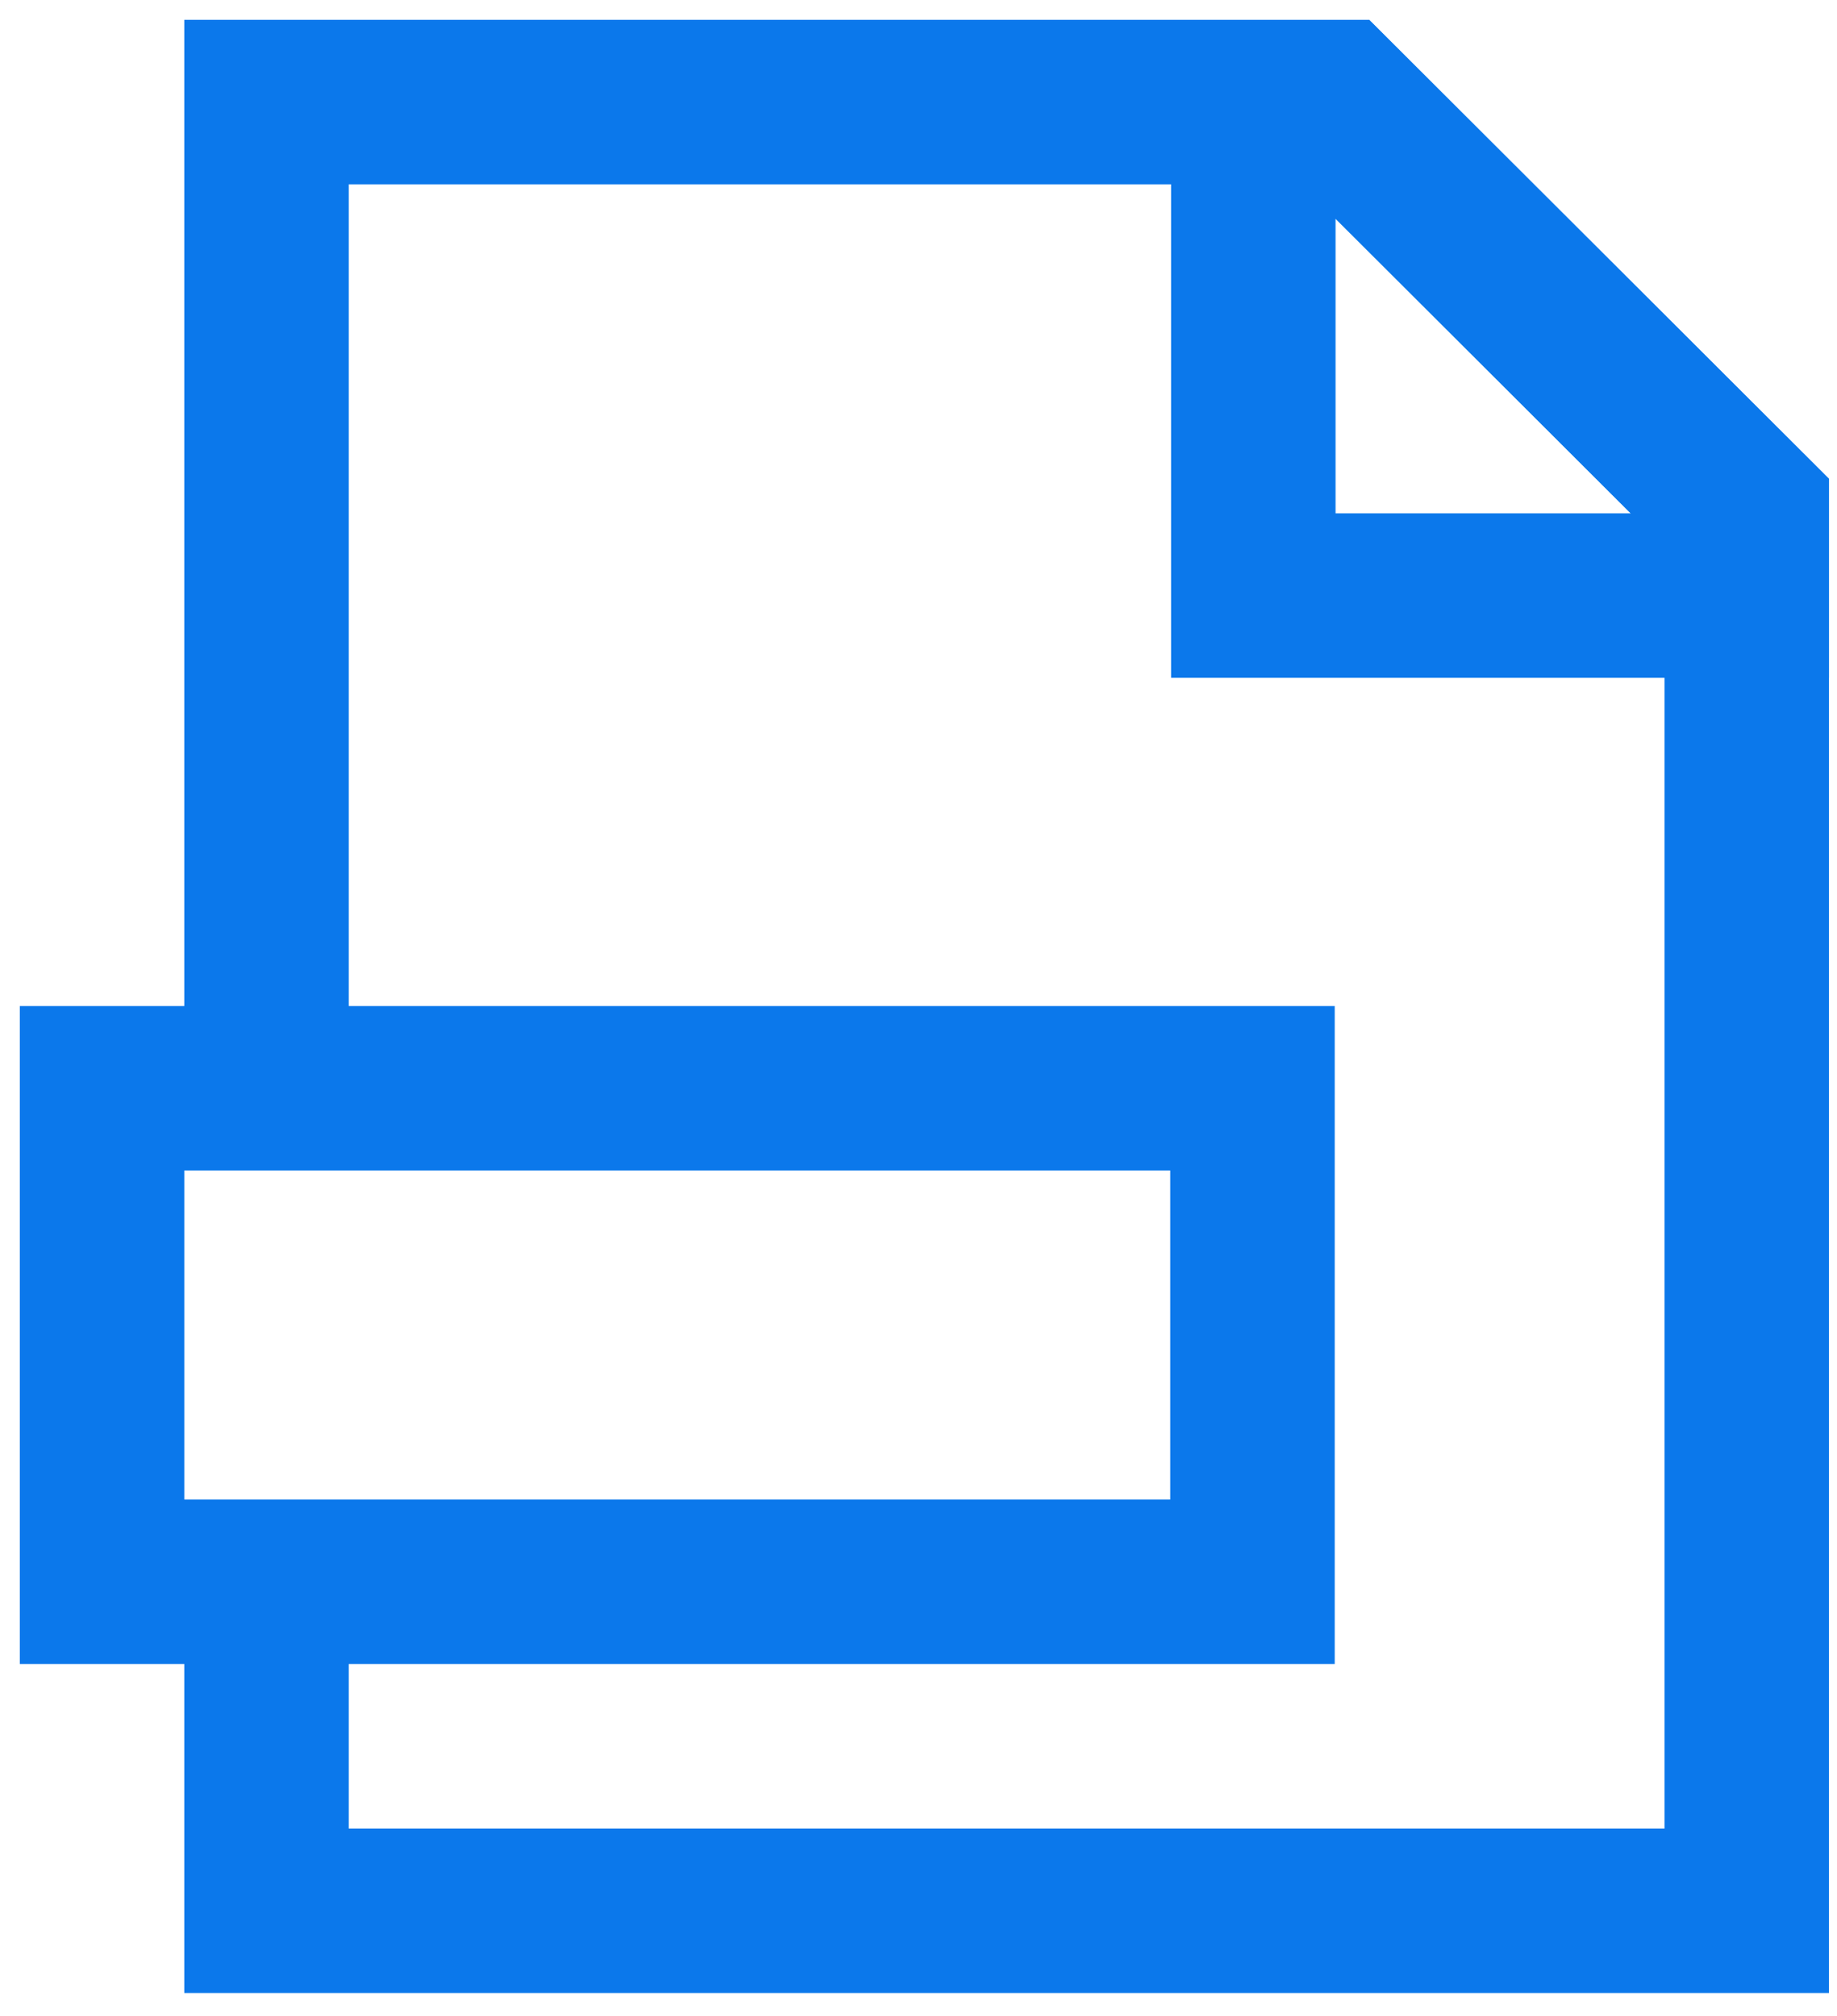
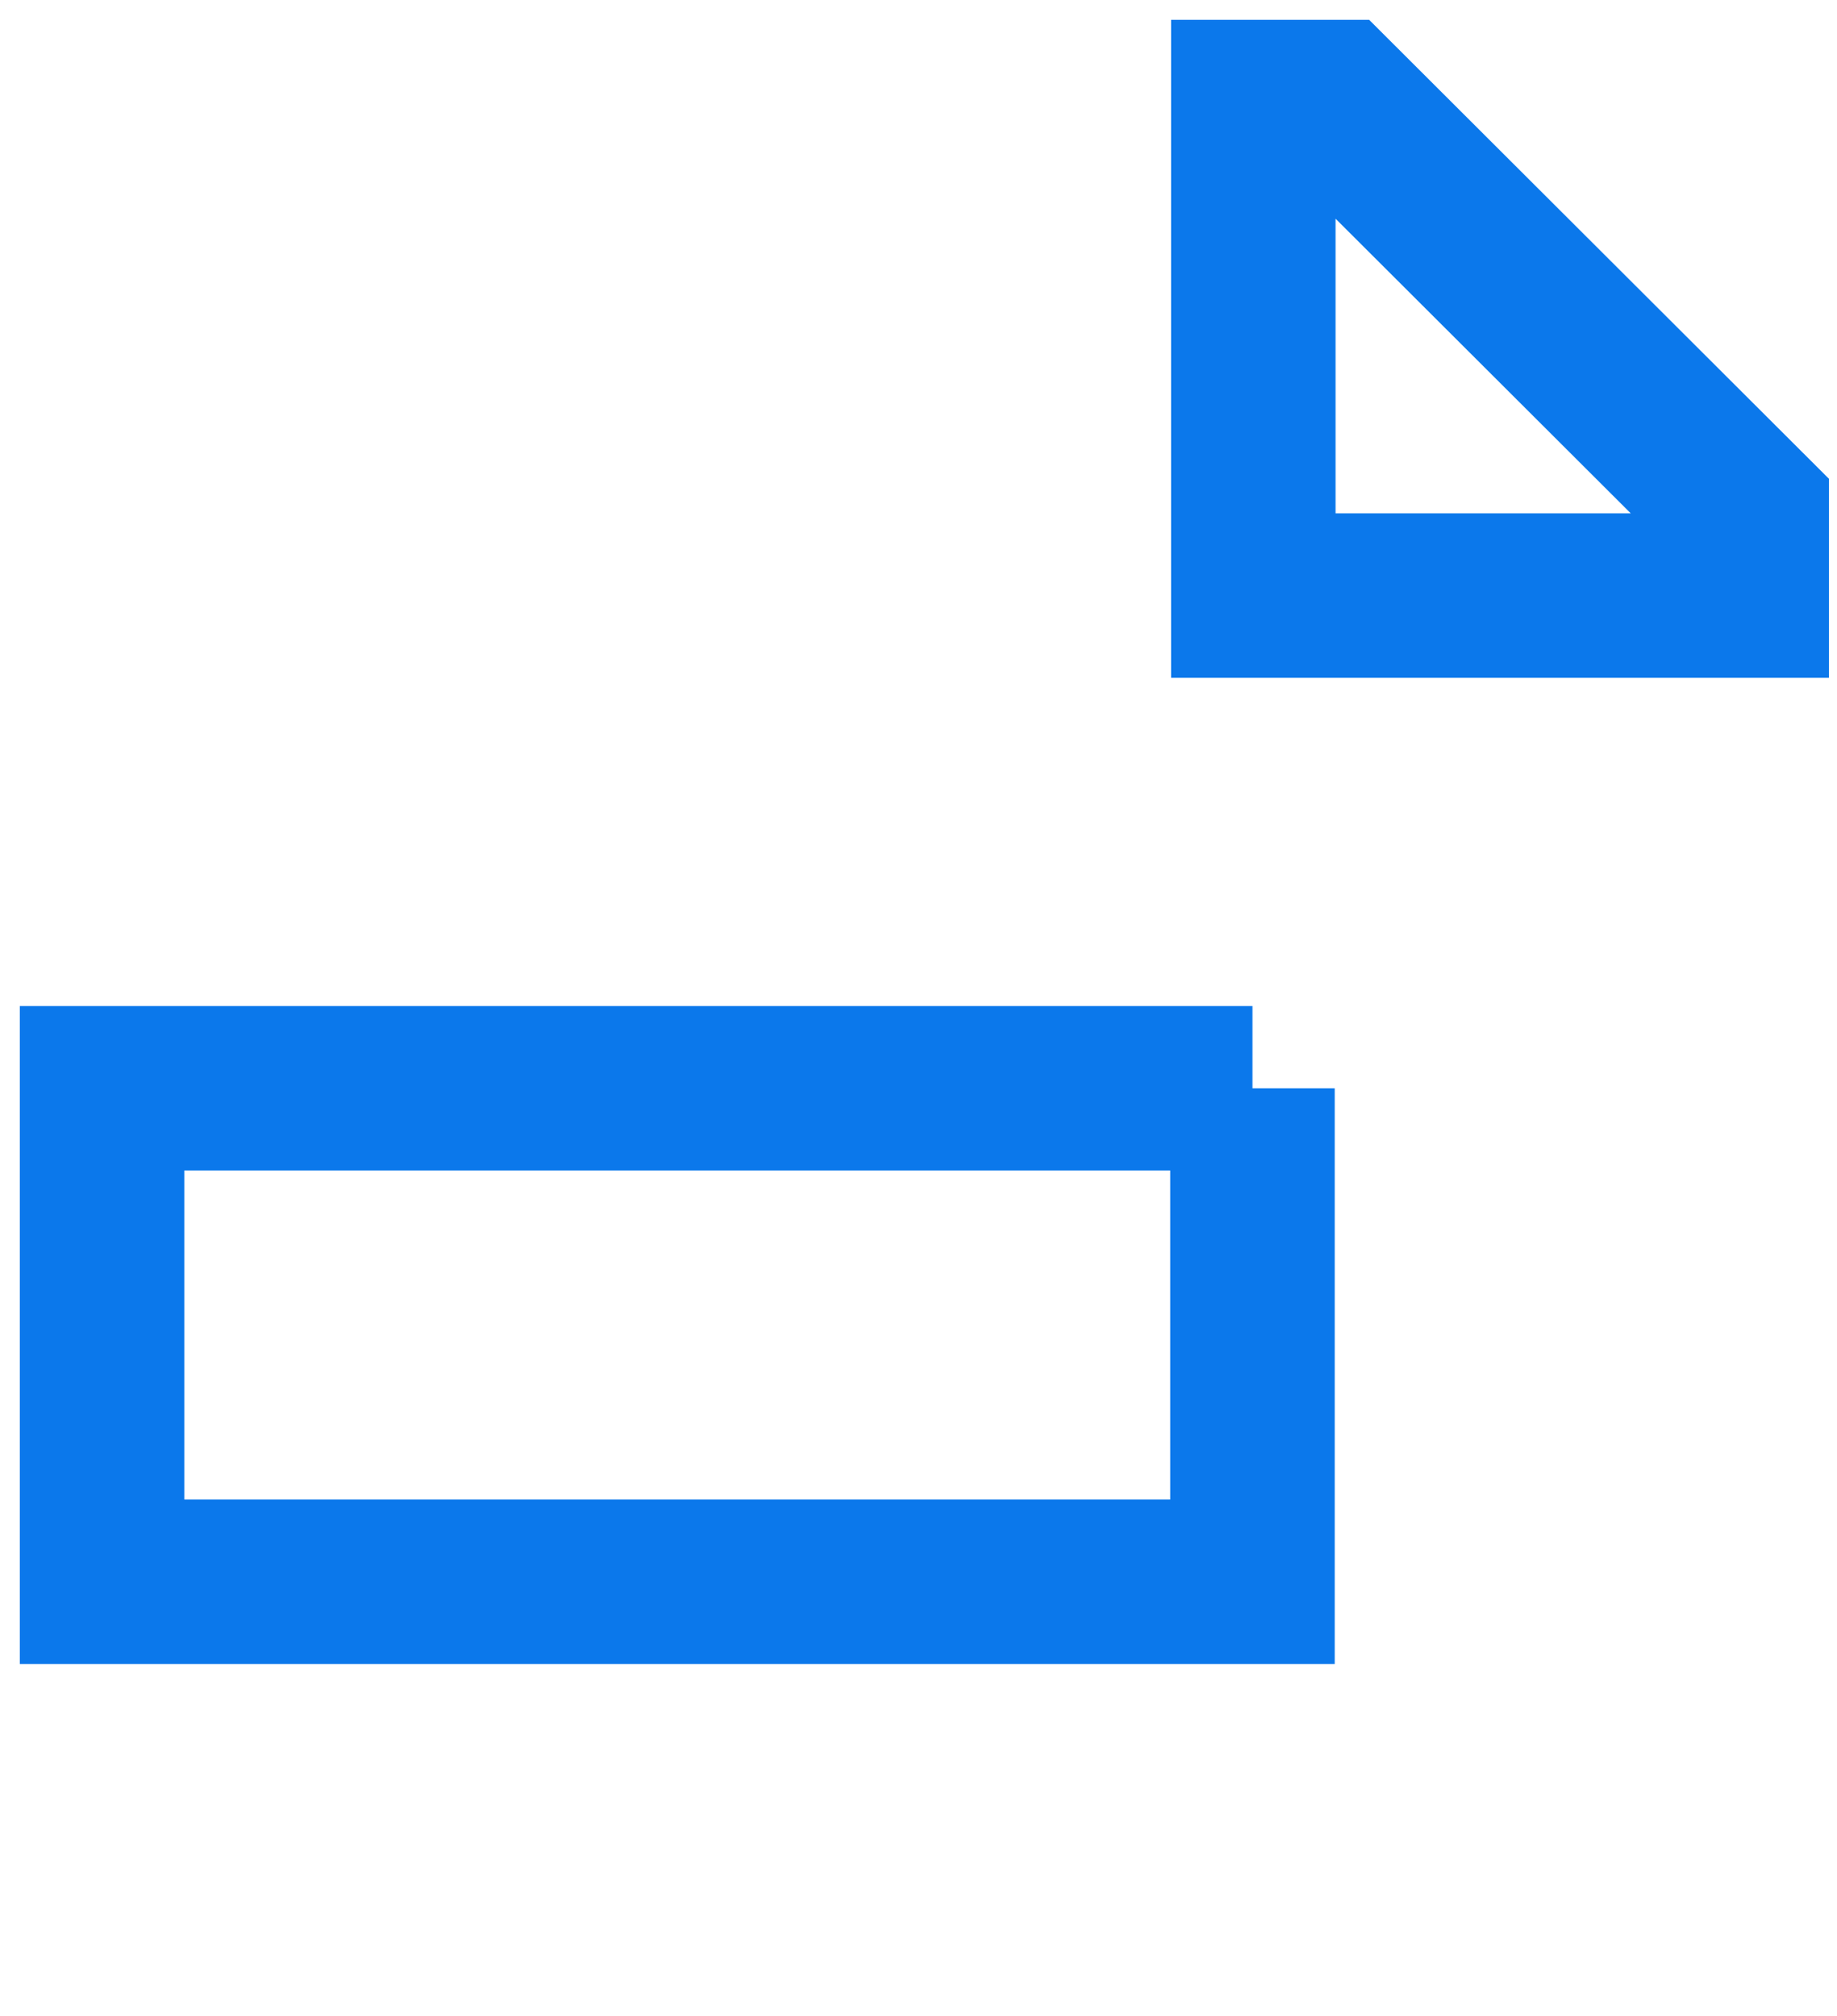
<svg xmlns="http://www.w3.org/2000/svg" width="72" height="79" viewBox="0 0 72 79" fill="none">
-   <path d="M49.09 42.644H4V61.983H49.09V42.644Z" stroke="#0B78EB" stroke-width="6.446" stroke-miterlimit="10" />
-   <path d="M10.446 61.983V74.875H68.462V20.099L52.33 4H10.446V42.678" stroke="#0B78EB" stroke-width="6.446" stroke-miterlimit="10" />
+   <path d="M49.09 42.644H4V61.983H49.09V42.644" stroke="#0B78EB" stroke-width="6.446" stroke-miterlimit="10" />
  <path d="M68.462 20.099V23.339H49.123V4H52.33L68.462 20.099Z" stroke="#0B78EB" stroke-width="6.446" stroke-miterlimit="10" />
</svg>